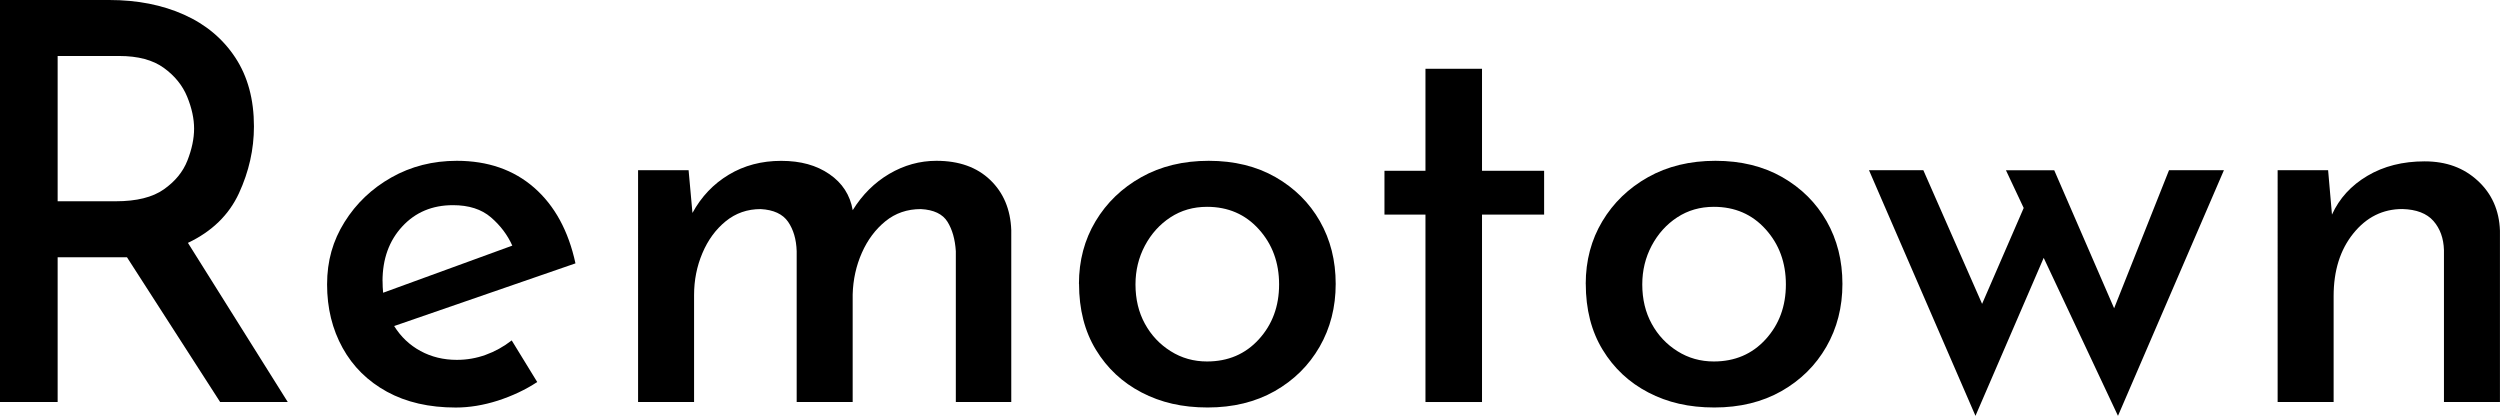
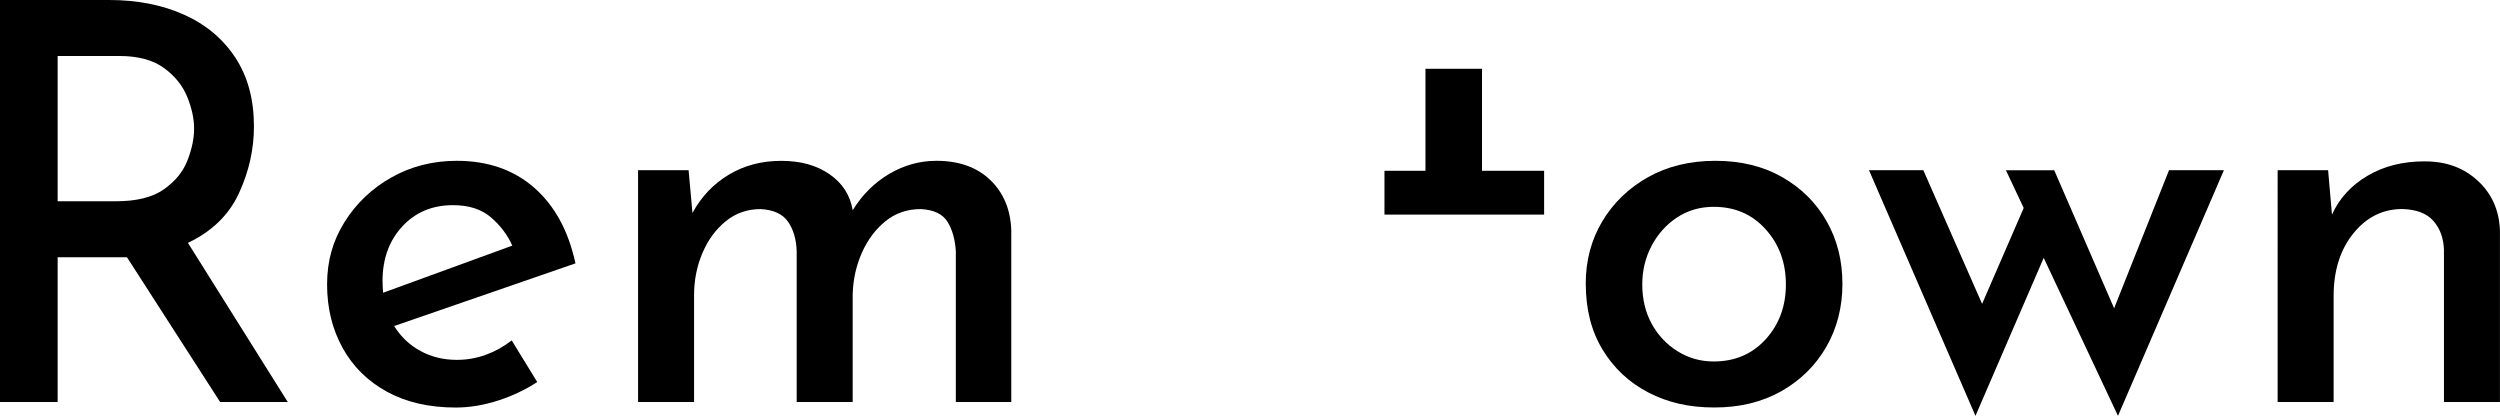
<svg xmlns="http://www.w3.org/2000/svg" id="Ebene_1" viewBox="0 0 498.73 82.96">
  <defs>
    <style>.cls-1{isolation:isolate;}</style>
  </defs>
  <g class="cls-1">
    <path d="M21.79,0c5.6,0,10.58,.98,14.93,2.93,4.35,1.95,7.76,4.81,10.23,8.57,2.47,3.76,3.71,8.33,3.71,13.72,0,4.57-1,9.01-2.99,13.33-1.99,4.31-5.38,7.62-10.18,9.9l19.91,31.74h-13.49l-18.58-28.87H11.5v28.87H0V0H21.79Zm1.33,40.15c4.13,0,7.32-.79,9.57-2.38,2.25-1.58,3.82-3.5,4.7-5.75,.88-2.25,1.33-4.37,1.33-6.36s-.46-4.11-1.38-6.36c-.92-2.25-2.47-4.17-4.65-5.75-2.18-1.58-5.14-2.38-8.9-2.38H11.5v28.98h11.61Z" />
    <path d="M90.92,81.3c-5.31,0-9.88-1.05-13.72-3.15-3.83-2.1-6.79-5.01-8.85-8.74-2.06-3.72-3.1-7.95-3.1-12.67s1.16-8.72,3.48-12.44c2.32-3.72,5.44-6.69,9.35-8.9,3.91-2.21,8.26-3.32,13.05-3.32,6.19,0,11.34,1.79,15.43,5.36,4.09,3.58,6.84,8.61,8.24,15.1l-36.17,12.5c1.33,2.14,3.08,3.8,5.25,4.98,2.17,1.18,4.59,1.77,7.25,1.77,1.99,0,3.91-.33,5.75-1,1.84-.66,3.58-1.62,5.2-2.88l5.09,8.3c-2.36,1.55-4.98,2.78-7.85,3.71-2.88,.92-5.68,1.38-8.41,1.38Zm-14.6-25.22c0,.81,.04,1.59,.11,2.32l25.77-9.4c-.96-2.14-2.38-4.02-4.26-5.64-1.88-1.62-4.41-2.43-7.58-2.43-4.13,0-7.5,1.42-10.12,4.26-2.62,2.84-3.93,6.47-3.93,10.9Z" />
    <path d="M137.37,33.96l.77,8.52c1.77-3.24,4.18-5.79,7.25-7.63,3.06-1.84,6.54-2.76,10.45-2.76s7.04,.88,9.62,2.65c2.58,1.77,4.13,4.17,4.65,7.19,1.92-3.1,4.35-5.51,7.3-7.25,2.95-1.73,6.08-2.6,9.4-2.6,4.5,0,8.07,1.27,10.73,3.82,2.65,2.54,4.05,5.88,4.2,10.01v34.29h-11.06v-30.09c-.15-2.36-.7-4.31-1.66-5.86-.96-1.55-2.73-2.4-5.31-2.54-2.73,0-5.09,.81-7.08,2.43-1.99,1.62-3.56,3.72-4.7,6.3-1.14,2.58-1.75,5.35-1.83,8.3v21.46h-11.17v-30.09c-.07-2.36-.65-4.31-1.71-5.86-1.07-1.55-2.9-2.4-5.48-2.54-2.65,0-4.98,.81-6.97,2.43-1.99,1.62-3.54,3.74-4.65,6.36-1.11,2.62-1.66,5.4-1.66,8.35v21.35h-11.17V33.96h10.06Z" />
-     <path d="M215.24,56.63c0-4.65,1.11-8.81,3.32-12.5,2.21-3.69,5.25-6.62,9.13-8.79,3.87-2.17,8.35-3.26,13.44-3.26s9.53,1.09,13.33,3.26c3.8,2.18,6.75,5.11,8.85,8.79,2.1,3.69,3.15,7.85,3.15,12.5s-1.07,8.83-3.21,12.55c-2.14,3.72-5.13,6.67-8.96,8.85-3.84,2.17-8.3,3.26-13.38,3.26s-9.33-1-13.16-2.99c-3.83-1.99-6.88-4.83-9.12-8.52-2.25-3.69-3.37-8.07-3.37-13.16Zm11.28,.11c0,2.95,.63,5.57,1.88,7.85,1.25,2.29,2.97,4.11,5.14,5.47,2.17,1.37,4.59,2.05,7.25,2.05,4.2,0,7.65-1.47,10.34-4.42,2.69-2.95,4.04-6.6,4.04-10.95s-1.35-8.02-4.04-11c-2.69-2.99-6.14-4.48-10.34-4.48-2.73,0-5.16,.7-7.3,2.1-2.14,1.4-3.83,3.28-5.09,5.64-1.25,2.36-1.88,4.94-1.88,7.74Z" />
-     <path d="M284.37,13.72h11.28v20.35h12.39v8.74h-12.39v37.39h-11.28V42.81h-8.18v-8.74h8.18V13.72Z" />
+     <path d="M284.37,13.72h11.28v20.35h12.39v8.74h-12.39h-11.28V42.81h-8.18v-8.74h8.18V13.72Z" />
    <path d="M316.34,56.63c0-4.65,1.11-8.81,3.32-12.5,2.21-3.69,5.25-6.62,9.12-8.79,3.87-2.17,8.35-3.26,13.44-3.26s9.53,1.09,13.33,3.26c3.8,2.18,6.75,5.11,8.85,8.79,2.1,3.69,3.15,7.85,3.15,12.5s-1.07,8.83-3.21,12.55c-2.14,3.72-5.13,6.67-8.96,8.85-3.83,2.17-8.3,3.26-13.38,3.26s-9.33-1-13.16-2.99c-3.83-1.99-6.88-4.83-9.12-8.52-2.25-3.69-3.37-8.07-3.37-13.16Zm11.28,.11c0,2.95,.63,5.57,1.88,7.85,1.25,2.29,2.97,4.11,5.14,5.47,2.17,1.37,4.59,2.05,7.25,2.05,4.2,0,7.65-1.47,10.34-4.42,2.69-2.95,4.04-6.6,4.04-10.95s-1.35-8.02-4.04-11c-2.69-2.99-6.14-4.48-10.34-4.48-2.73,0-5.16,.7-7.3,2.1-2.14,1.4-3.83,3.28-5.09,5.64-1.25,2.36-1.88,4.94-1.88,7.74Z" />
    <path d="M409.8,33.96l11.95,27.54,10.95-27.54h10.95l-21.13,49-14.82-31.52-13.61,31.52-21.24-49h10.84l11.72,26.66,8.3-19.13-3.54-7.52h9.62Z" />
    <path d="M464.44,33.96l.77,8.85c1.47-3.24,3.83-5.82,7.08-7.74,3.24-1.92,7.04-2.88,11.39-2.88s7.82,1.29,10.62,3.87c2.8,2.58,4.28,5.9,4.42,9.96v34.18h-11.17v-30.31c-.07-2.36-.77-4.29-2.1-5.81-1.33-1.51-3.39-2.3-6.19-2.38-3.91,0-7.17,1.62-9.79,4.87-2.62,3.25-3.93,7.41-3.93,12.5v21.13h-11.17V33.96h10.07Z" />
  </g>
</svg>